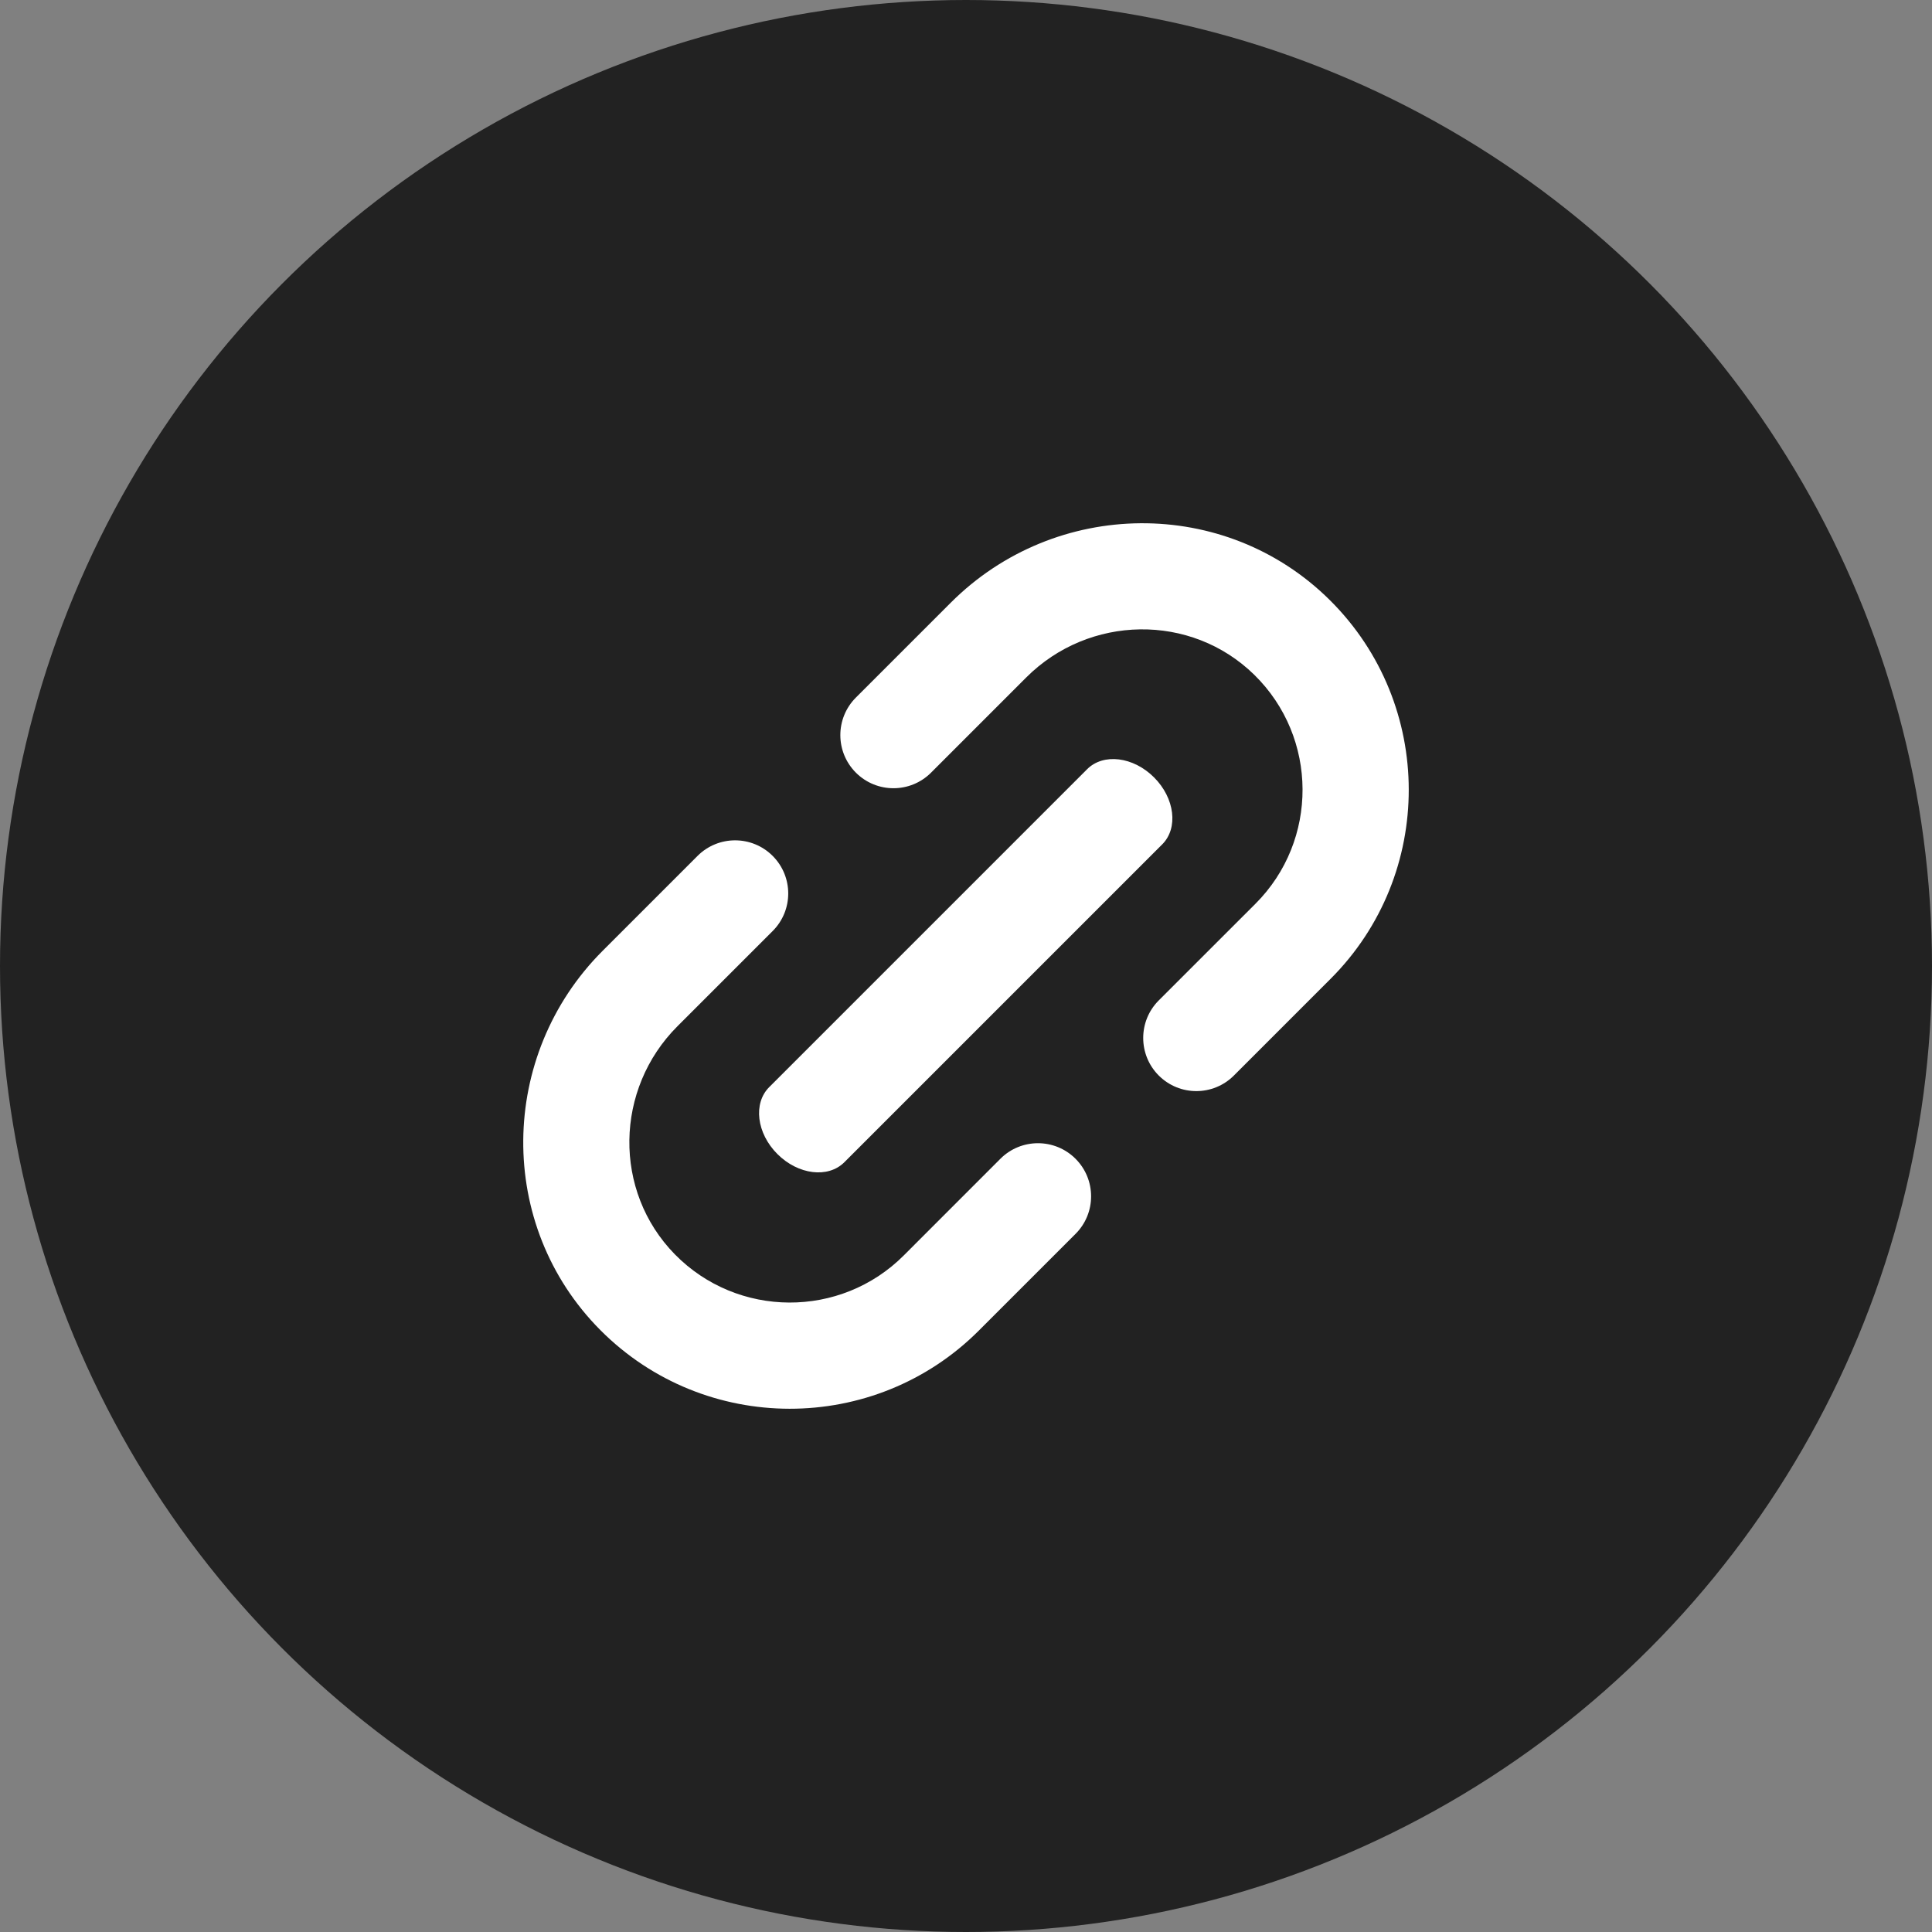
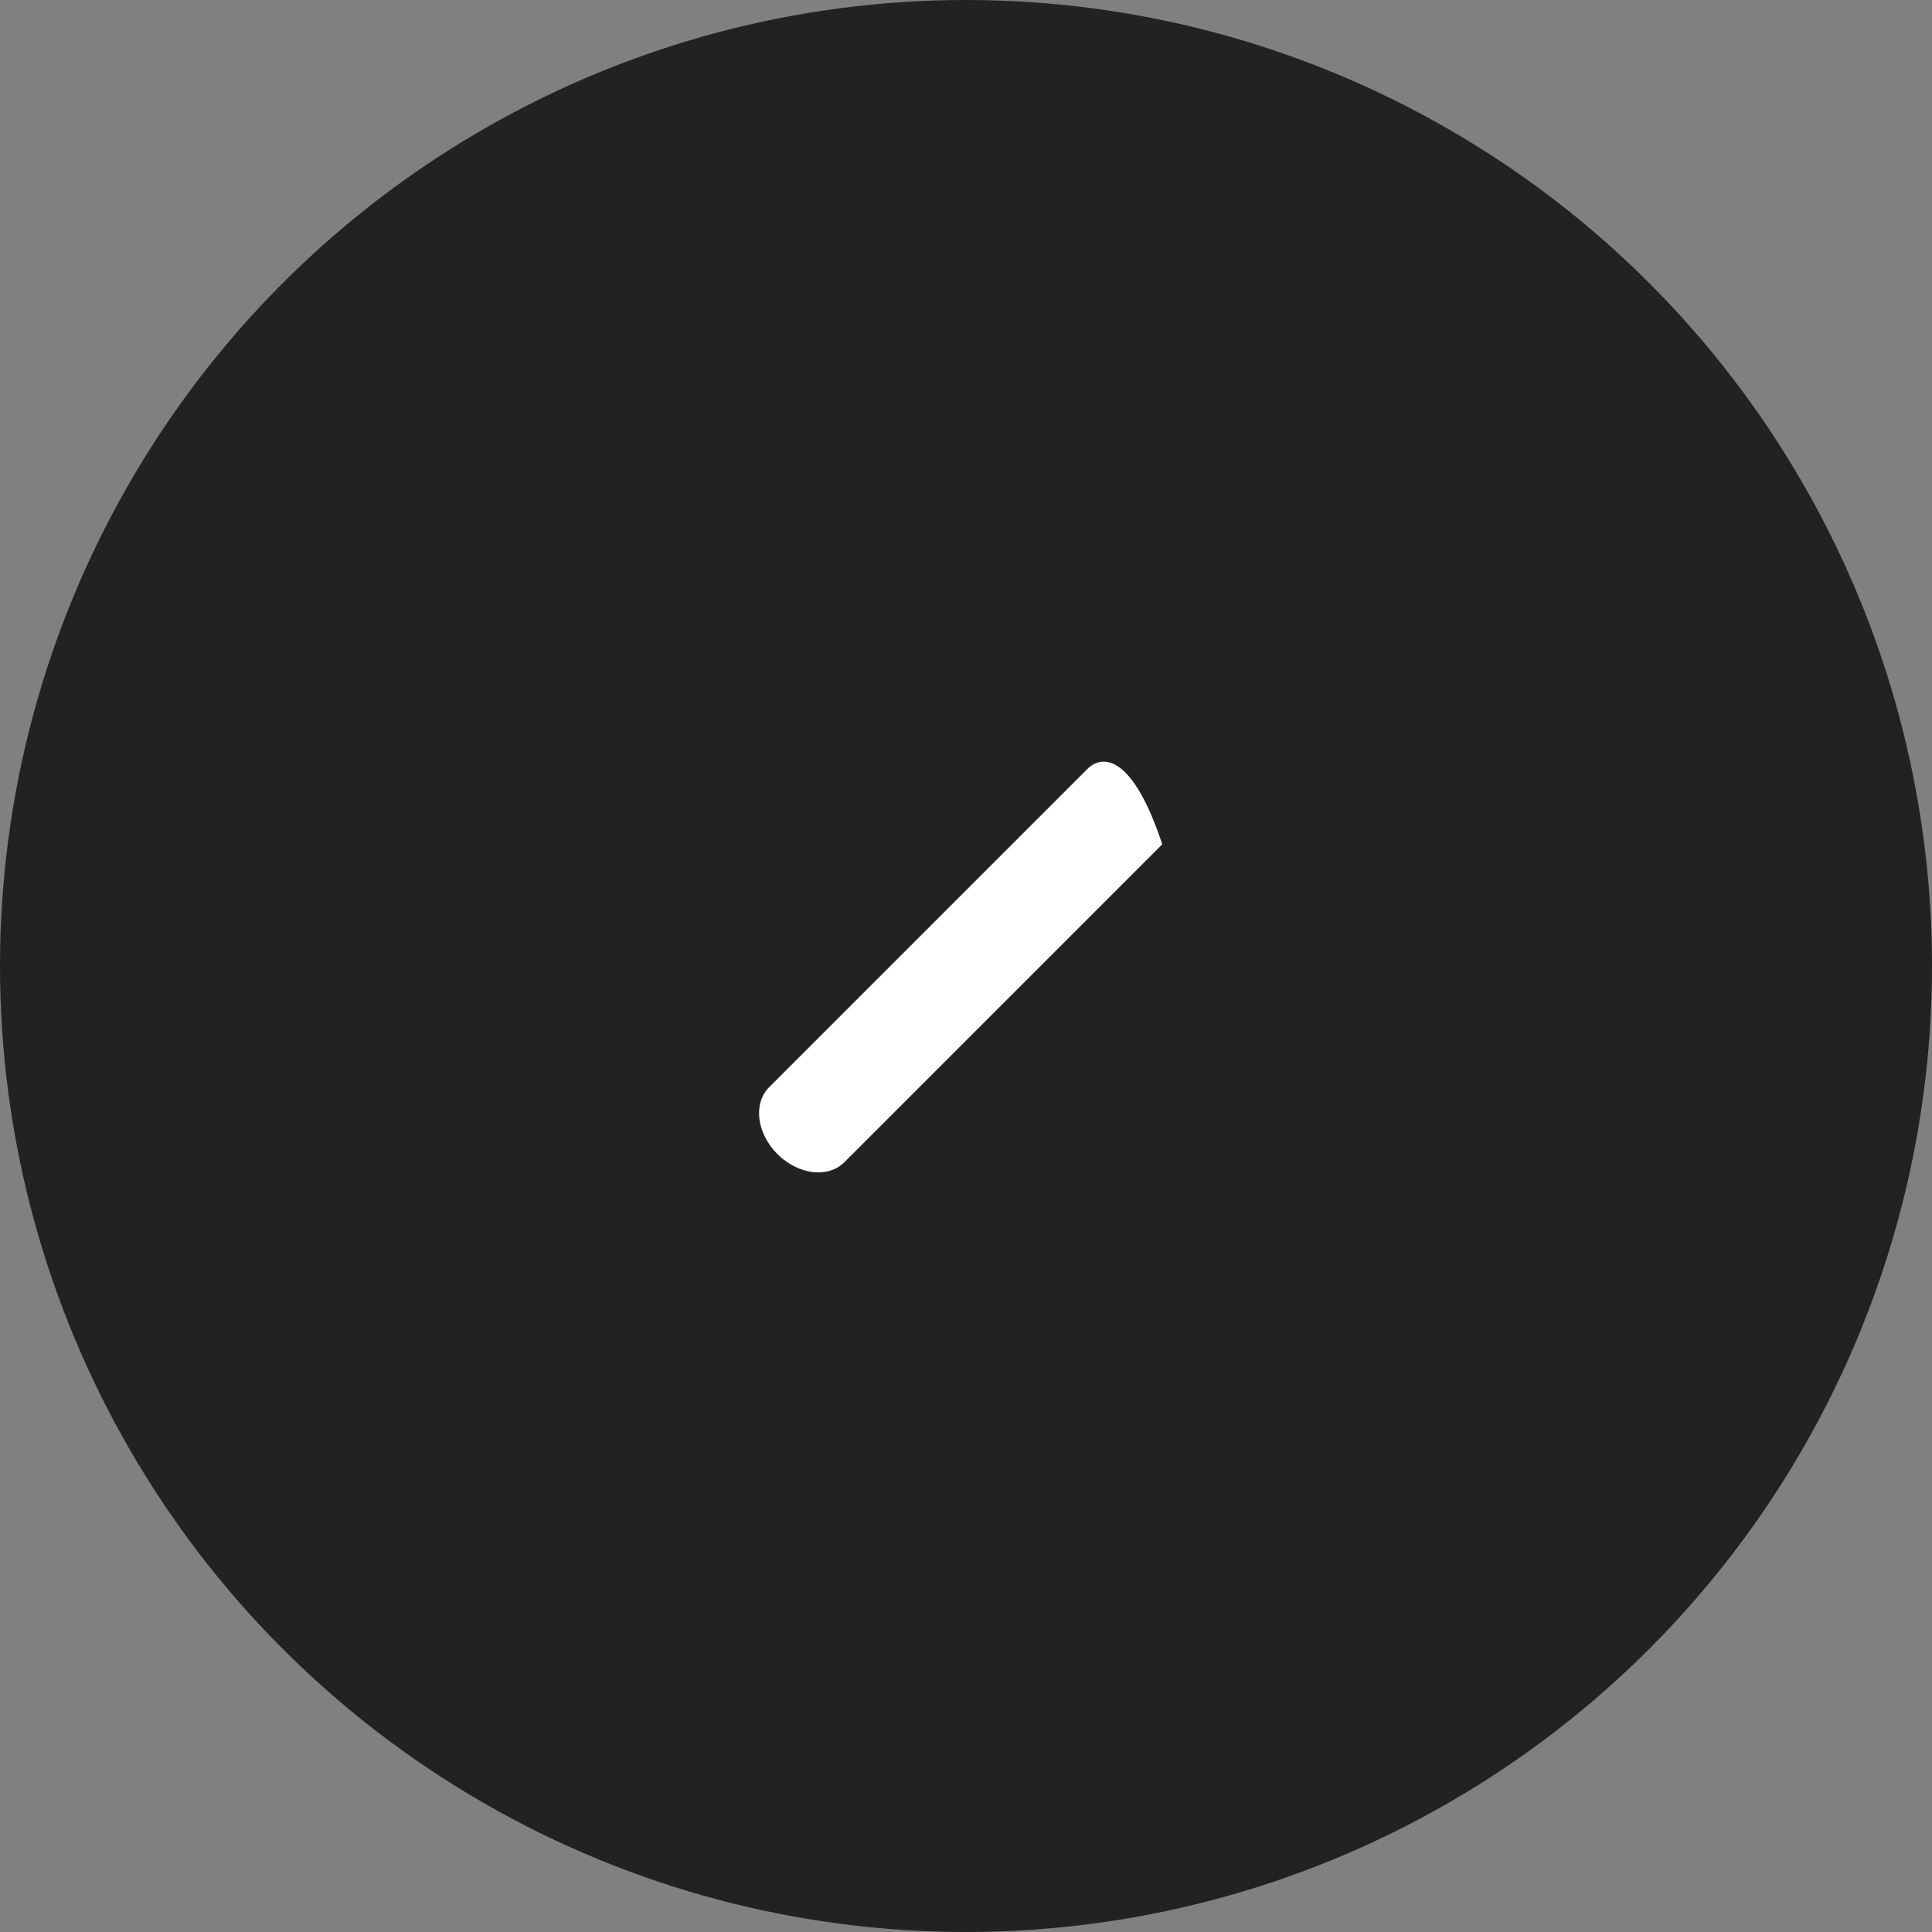
<svg xmlns="http://www.w3.org/2000/svg" width="48" height="48" viewBox="0 0 48 48" fill="none">
  <rect x="0" y="0" width="48" height="48" fill="#808080" stroke="none" />
  <circle cx="24" cy="24" r="24" fill="#222222" />
-   <path d="M23.621 14.974L21.265 17.33C20.749 17.846 20.749 18.681 21.265 19.197C21.78 19.712 22.616 19.712 23.131 19.197L25.497 16.831C27.055 15.273 29.591 15.225 31.164 16.767C32.751 18.325 32.761 20.884 31.192 22.453L28.789 24.855C28.274 25.37 28.274 26.206 28.789 26.721C29.305 27.237 30.14 27.237 30.656 26.721L33.058 24.319C35.652 21.726 35.647 17.503 33.045 14.915C30.442 12.326 26.217 12.378 23.621 14.974ZM14.915 33.045C17.503 35.647 21.726 35.652 24.319 33.058L26.721 30.656C27.237 30.14 27.237 29.305 26.721 28.789C26.206 28.274 25.37 28.274 24.855 28.789L22.453 31.192C20.884 32.761 18.325 32.751 16.767 31.164C15.225 29.591 15.273 27.055 16.831 25.497L19.197 23.131C19.712 22.616 19.712 21.78 19.197 21.265C18.681 20.749 17.846 20.749 17.33 21.265L14.974 23.621C12.378 26.217 12.326 30.442 14.915 33.045Z" fill="white" />
-   <path d="M27.009 19.111L19.111 27.009C18.707 27.412 18.798 28.157 19.314 28.672C19.83 29.188 20.574 29.279 20.977 28.876L28.876 20.977C29.279 20.574 29.188 19.829 28.672 19.314C28.157 18.798 27.412 18.707 27.009 19.111Z" fill="white" />
+   <path d="M27.009 19.111L19.111 27.009C18.707 27.412 18.798 28.157 19.314 28.672C19.83 29.188 20.574 29.279 20.977 28.876L28.876 20.977C28.157 18.798 27.412 18.707 27.009 19.111Z" fill="white" />
</svg>